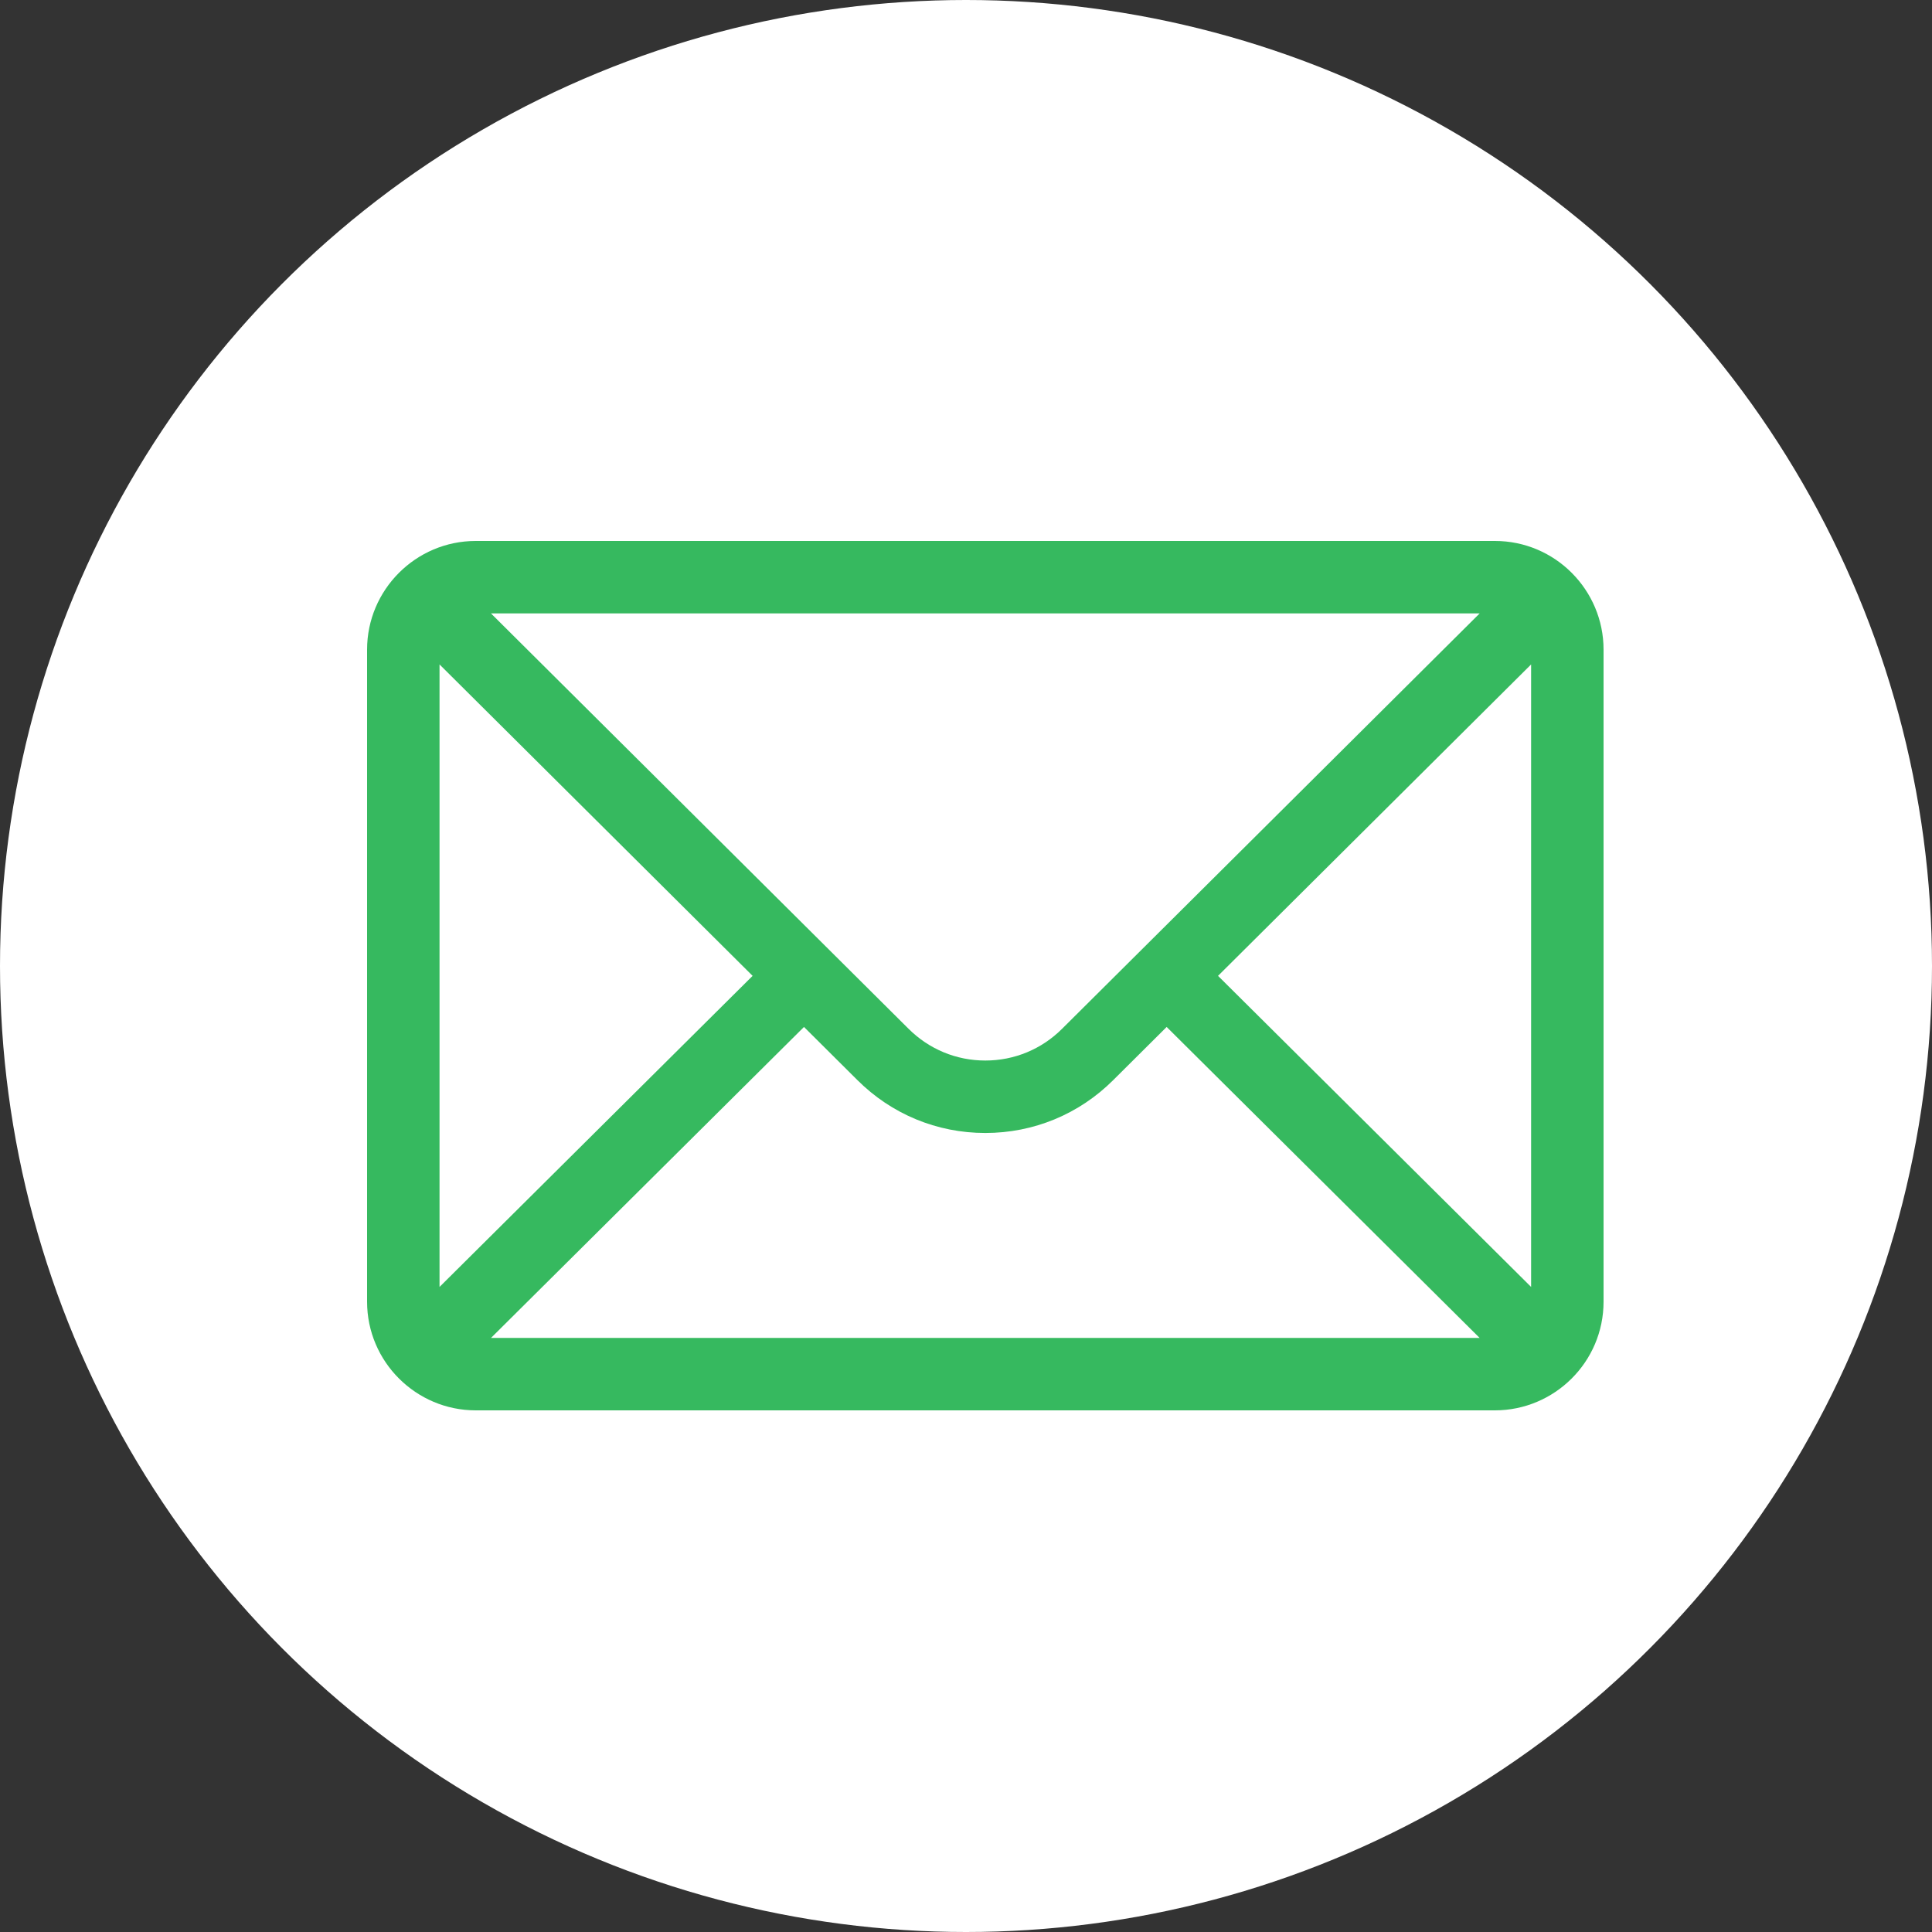
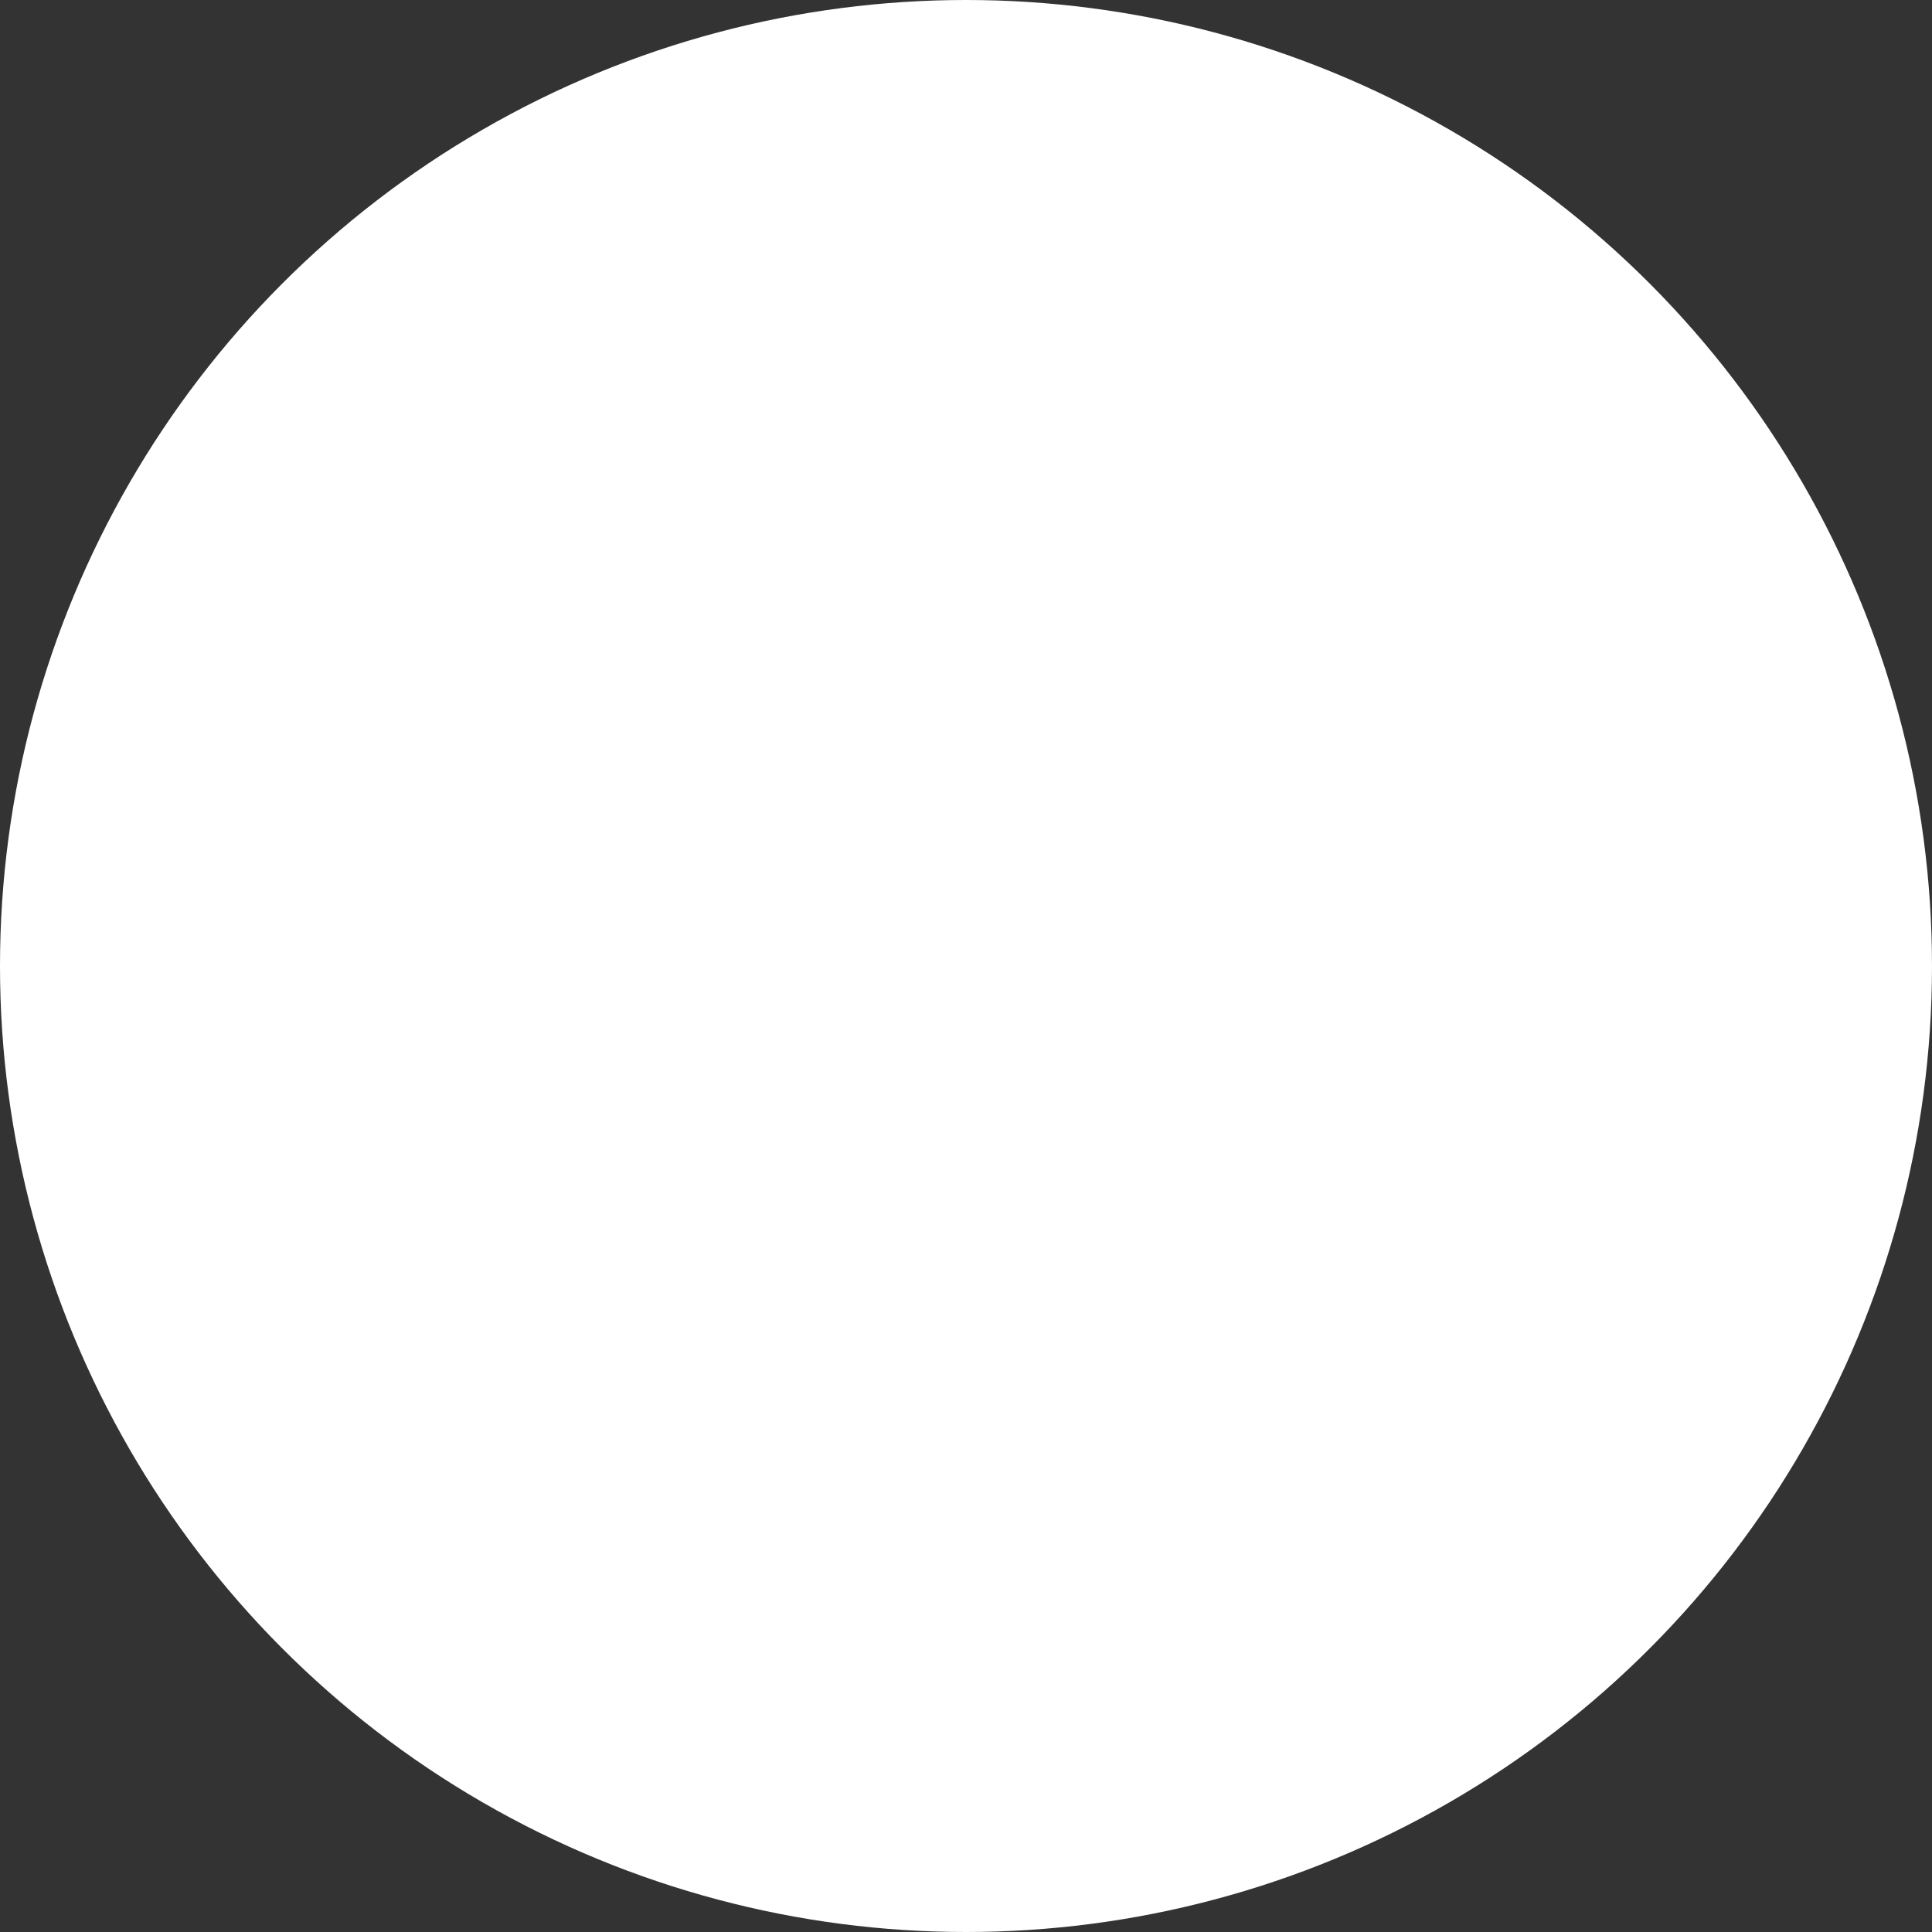
<svg xmlns="http://www.w3.org/2000/svg" width="100" height="100" viewBox="0 0 100 100" fill="none">
  <rect x="0" y="0" width="100" height="100" fill="#333333" stroke="none" />
  <circle cx="50" cy="50" r="50" fill="white" />
-   <path d="M77.375 28H24.625C21.517 28 19 30.533 19 33.625V67.375C19 70.486 21.536 73 24.625 73H77.375C80.457 73 83 70.496 83 67.375V33.625C83 30.538 80.493 28 77.375 28ZM76.587 31.75C75.438 32.893 55.66 52.567 54.977 53.246C53.915 54.308 52.502 54.893 51 54.893C49.498 54.893 48.085 54.308 47.019 53.242C46.56 52.785 27 33.329 25.413 31.75H76.587ZM22.75 66.612V34.391L38.955 50.51L22.75 66.612ZM25.415 69.25L41.614 53.155L44.371 55.898C46.142 57.668 48.496 58.643 51 58.643C53.504 58.643 55.858 57.668 57.626 55.901L60.386 53.155L76.585 69.25H25.415ZM79.25 66.612L63.045 50.51L79.25 34.391V66.612Z" fill="#36B95F" />
</svg>